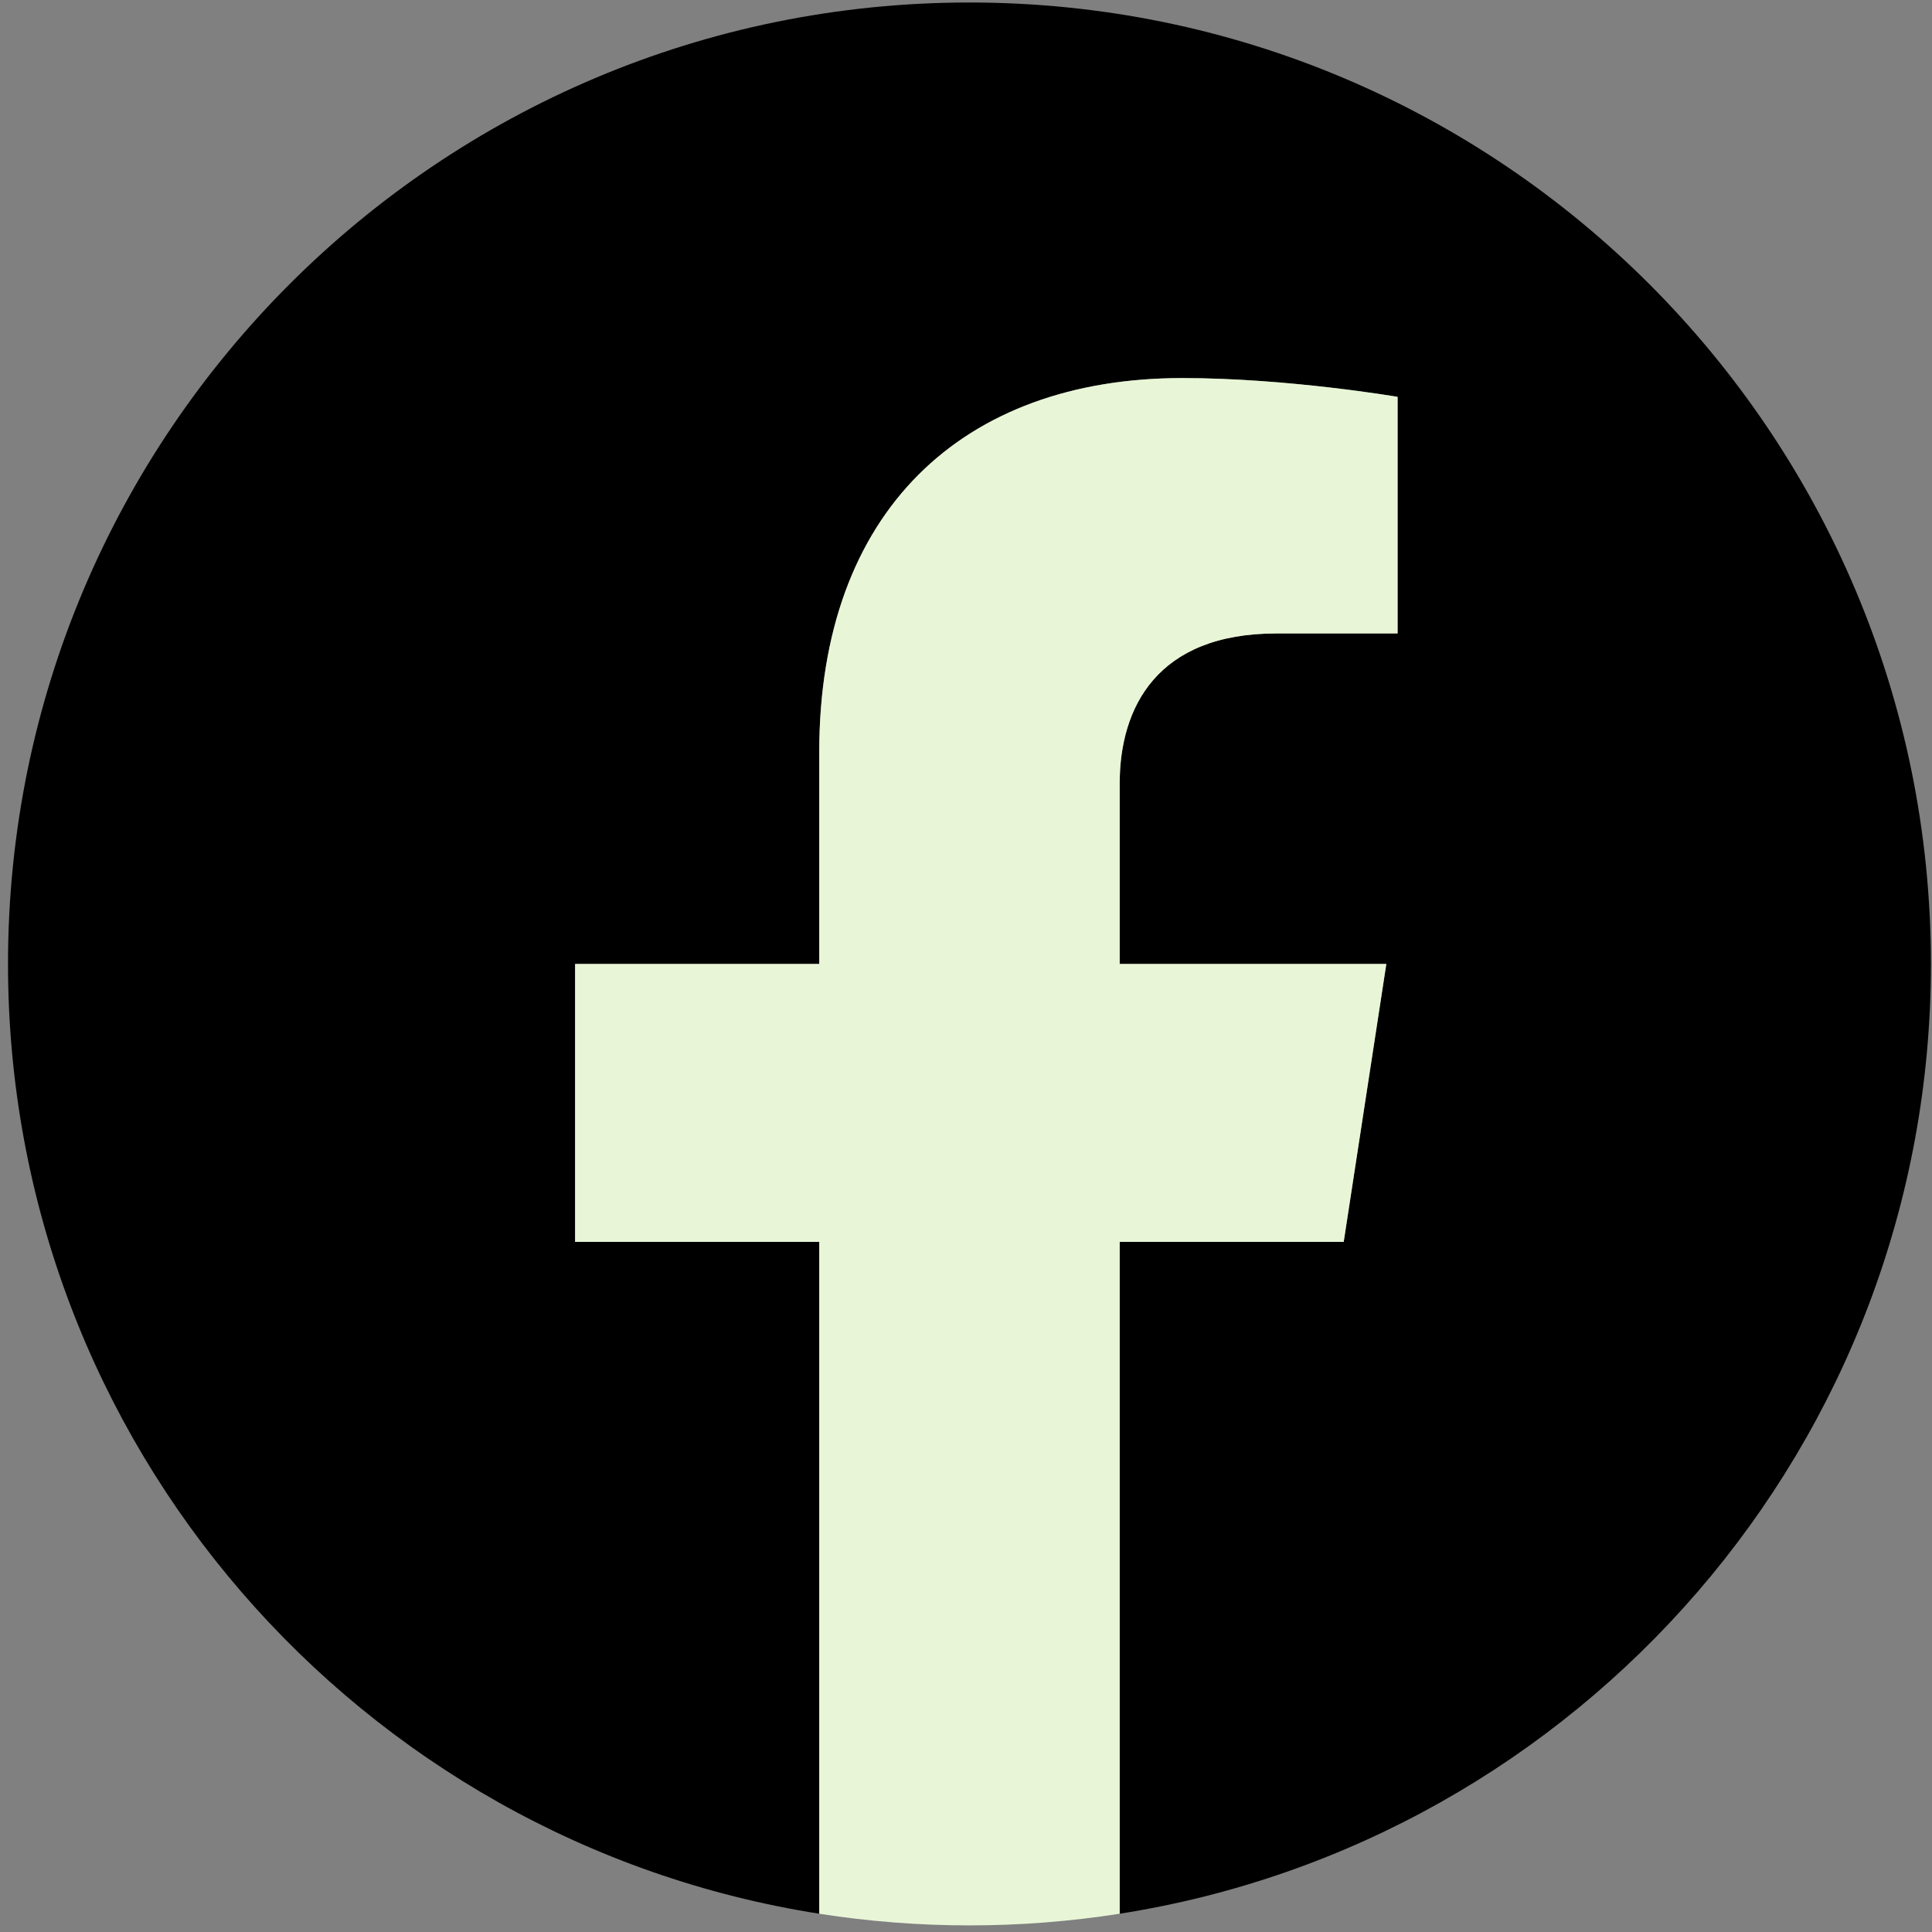
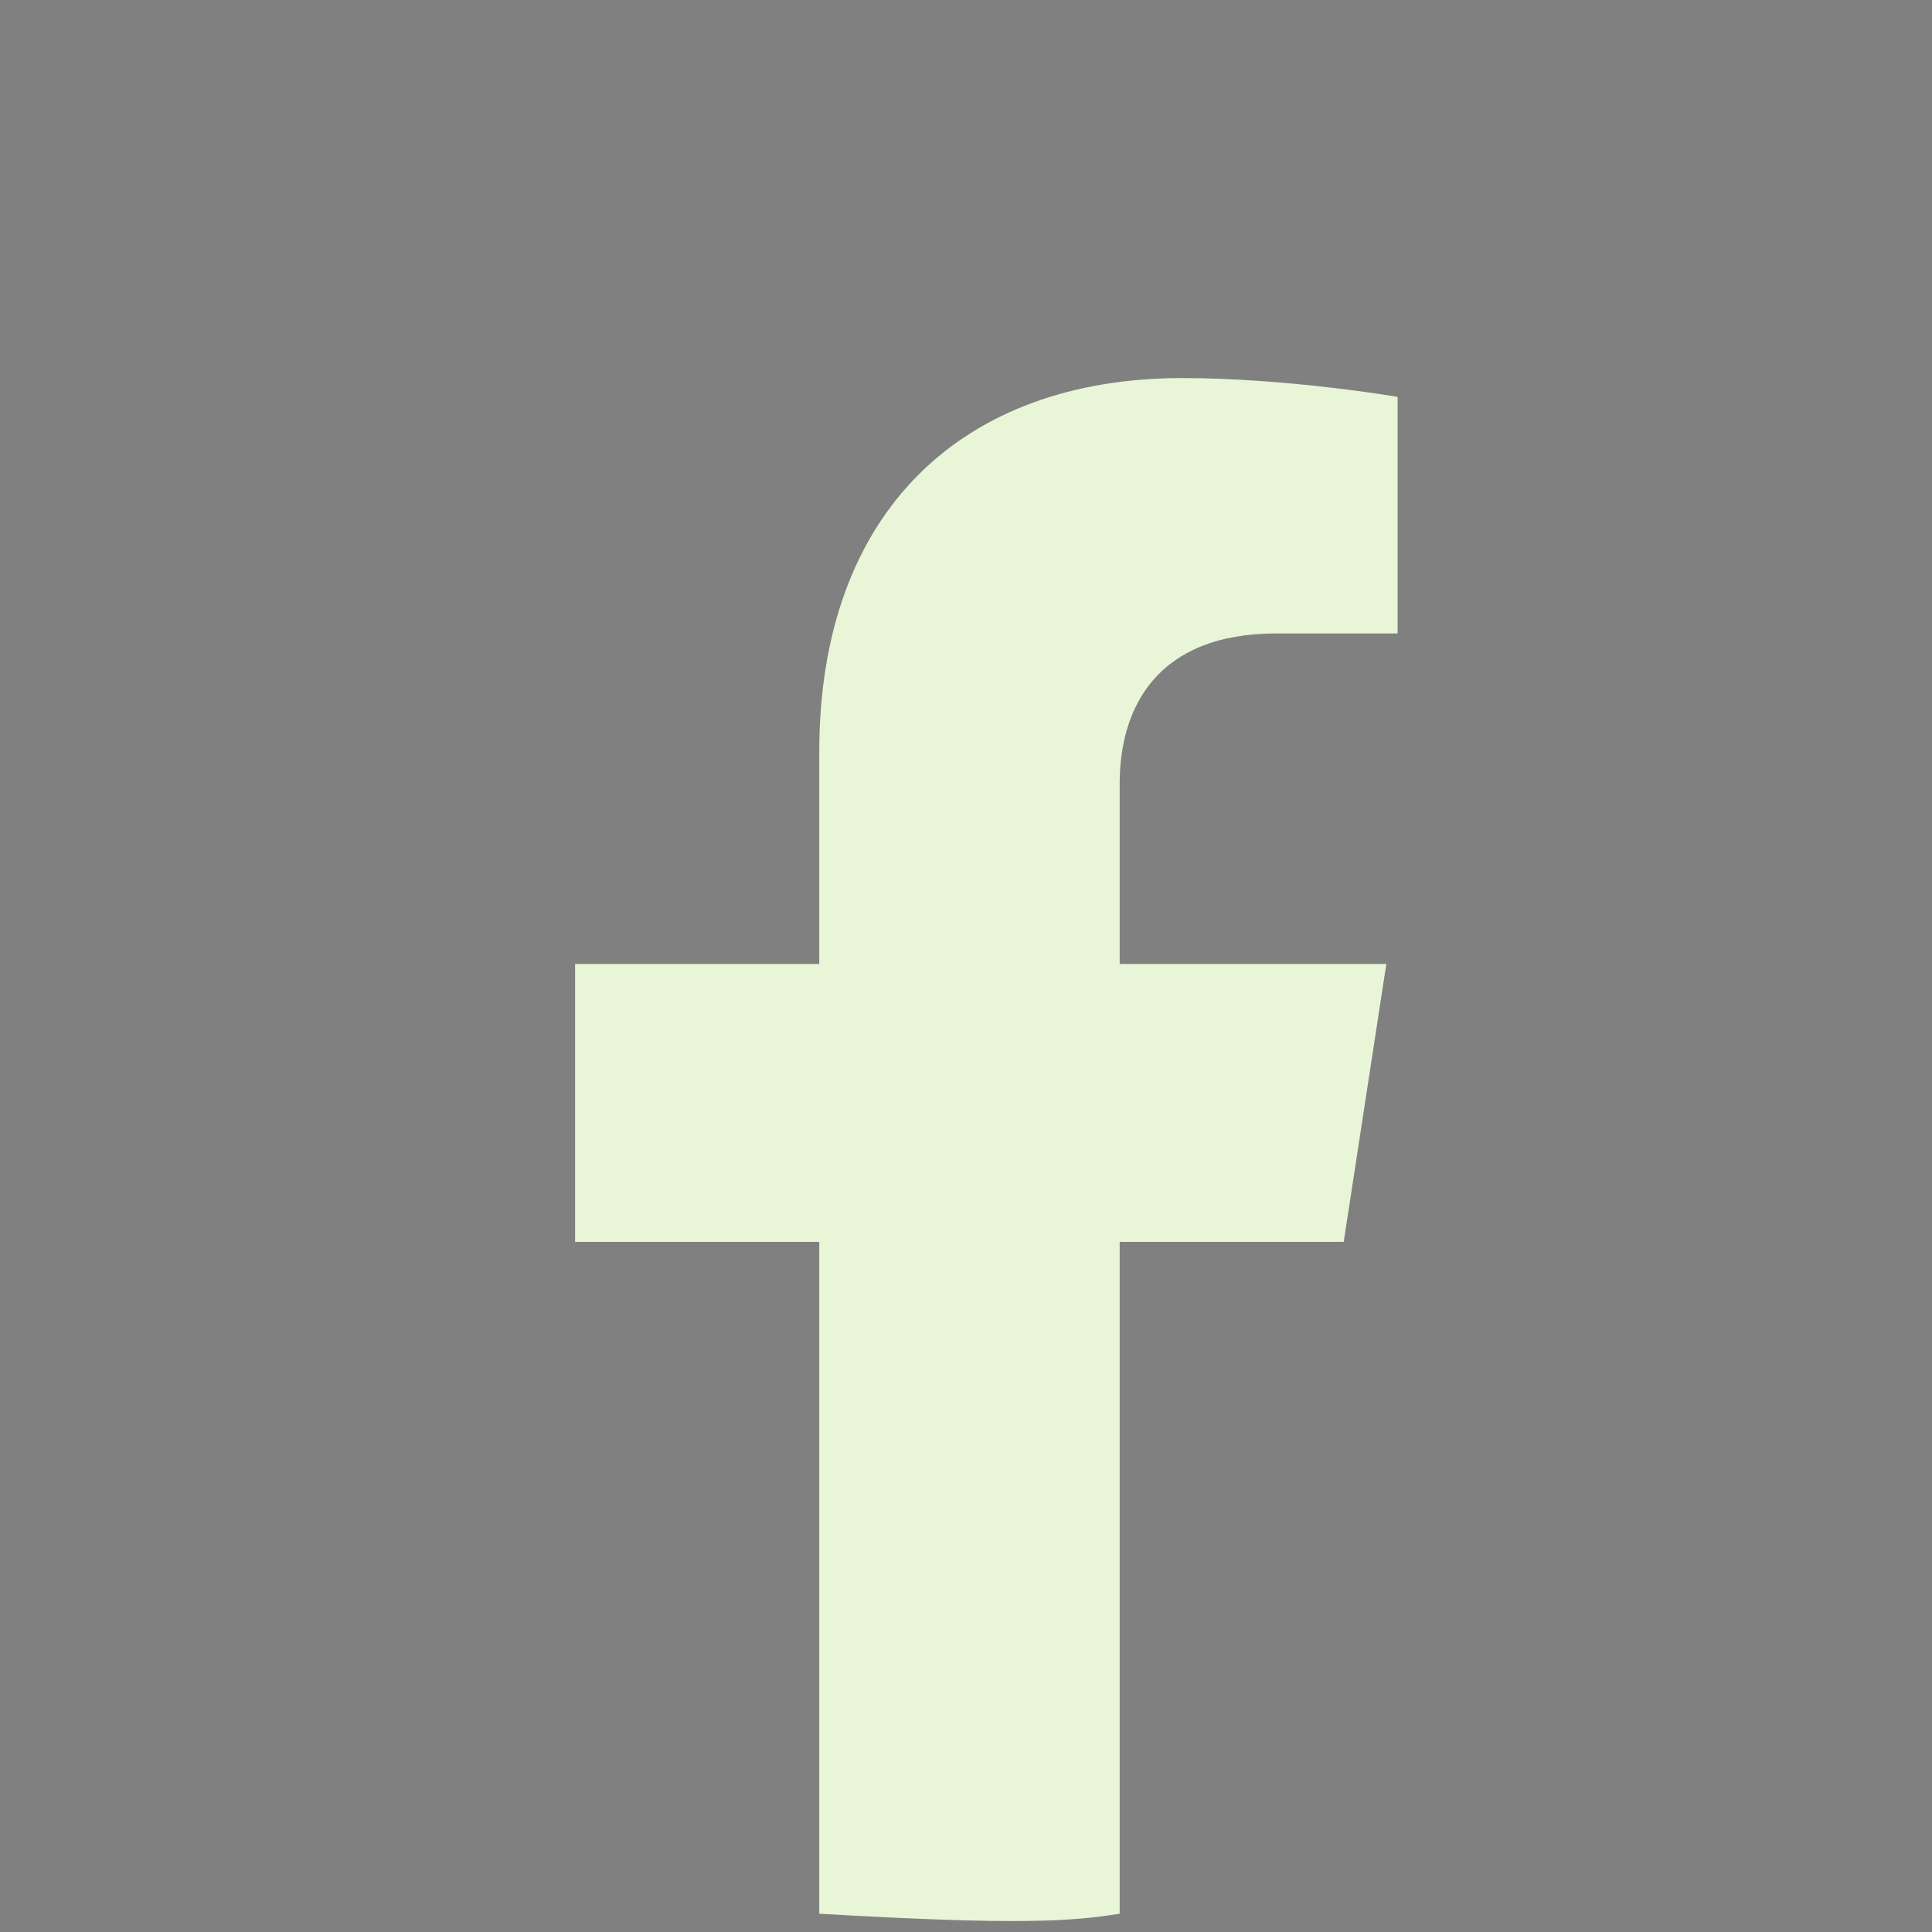
<svg xmlns="http://www.w3.org/2000/svg" width="48px" height="48px" viewBox="0 0 48 48" version="1.1">
  <rect x="0" y="0" width="48" height="48" fill="#808080" stroke="none" />
  <title>Group 64</title>
  <g id="Page-1" stroke="none" stroke-width="1" fill="none" fill-rule="evenodd">
    <g id="Group-64" transform="translate(0.199, 0.062)">
-       <path d="M47.774,23.887 C47.774,10.695 37.08,0 23.887,0 C10.695,0 0,10.695 0,23.887 C0,35.81 8.735,45.692 20.155,47.484 L20.155,30.792 L14.09,30.792 L14.09,23.887 L20.155,23.887 L20.155,18.624 C20.155,12.638 23.721,9.331 29.177,9.331 C31.791,9.331 34.524,9.797 34.524,9.797 L34.524,15.676 L31.512,15.676 C28.545,15.676 27.62,17.517 27.62,19.406 L27.62,23.887 L34.244,23.887 L33.185,30.792 L27.62,30.792 L27.62,47.484 C39.039,45.692 47.774,35.81 47.774,23.887" id="Fill-173" fill="#000000" />
-       <path d="M33.185,30.792 L34.244,23.887 L27.619,23.887 L27.619,19.406 C27.619,17.517 28.544,15.676 31.512,15.676 L34.524,15.676 L34.524,9.798 C34.524,9.798 31.79,9.331 29.177,9.331 C23.721,9.331 20.155,12.638 20.155,18.625 L20.155,23.887 L14.089,23.887 L14.089,30.792 L20.155,30.792 L20.155,47.484 C21.371,47.674 22.617,47.774 23.887,47.774 C25.157,47.774 26.403,47.674 27.619,47.484 L27.619,30.792 L33.185,30.792 Z" id="Fill-175" fill="#E8F6D7" />
+       <path d="M33.185,30.792 L34.244,23.887 L27.619,23.887 L27.619,19.406 C27.619,17.517 28.544,15.676 31.512,15.676 L34.524,15.676 L34.524,9.798 C34.524,9.798 31.79,9.331 29.177,9.331 C23.721,9.331 20.155,12.638 20.155,18.625 L20.155,23.887 L14.089,23.887 L14.089,30.792 L20.155,30.792 L20.155,47.484 C25.157,47.774 26.403,47.674 27.619,47.484 L27.619,30.792 L33.185,30.792 Z" id="Fill-175" fill="#E8F6D7" />
    </g>
  </g>
</svg>